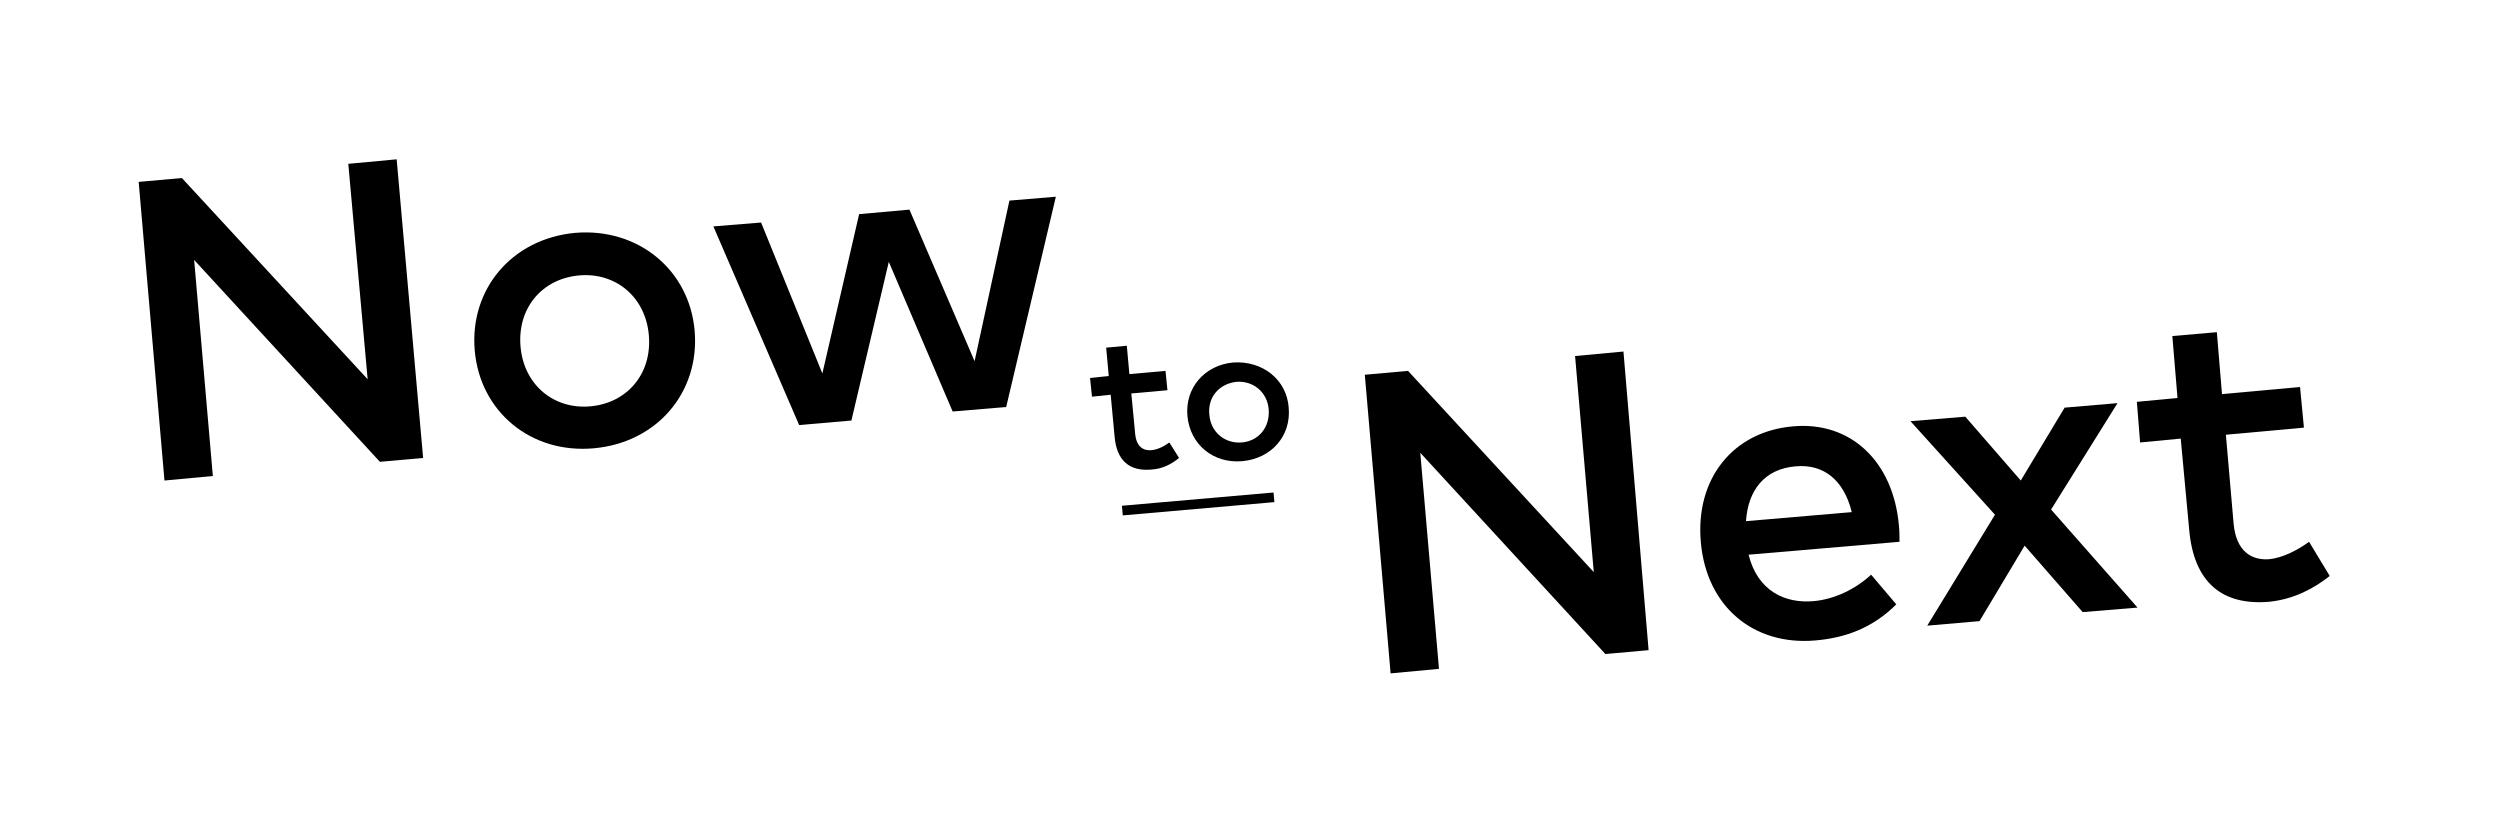
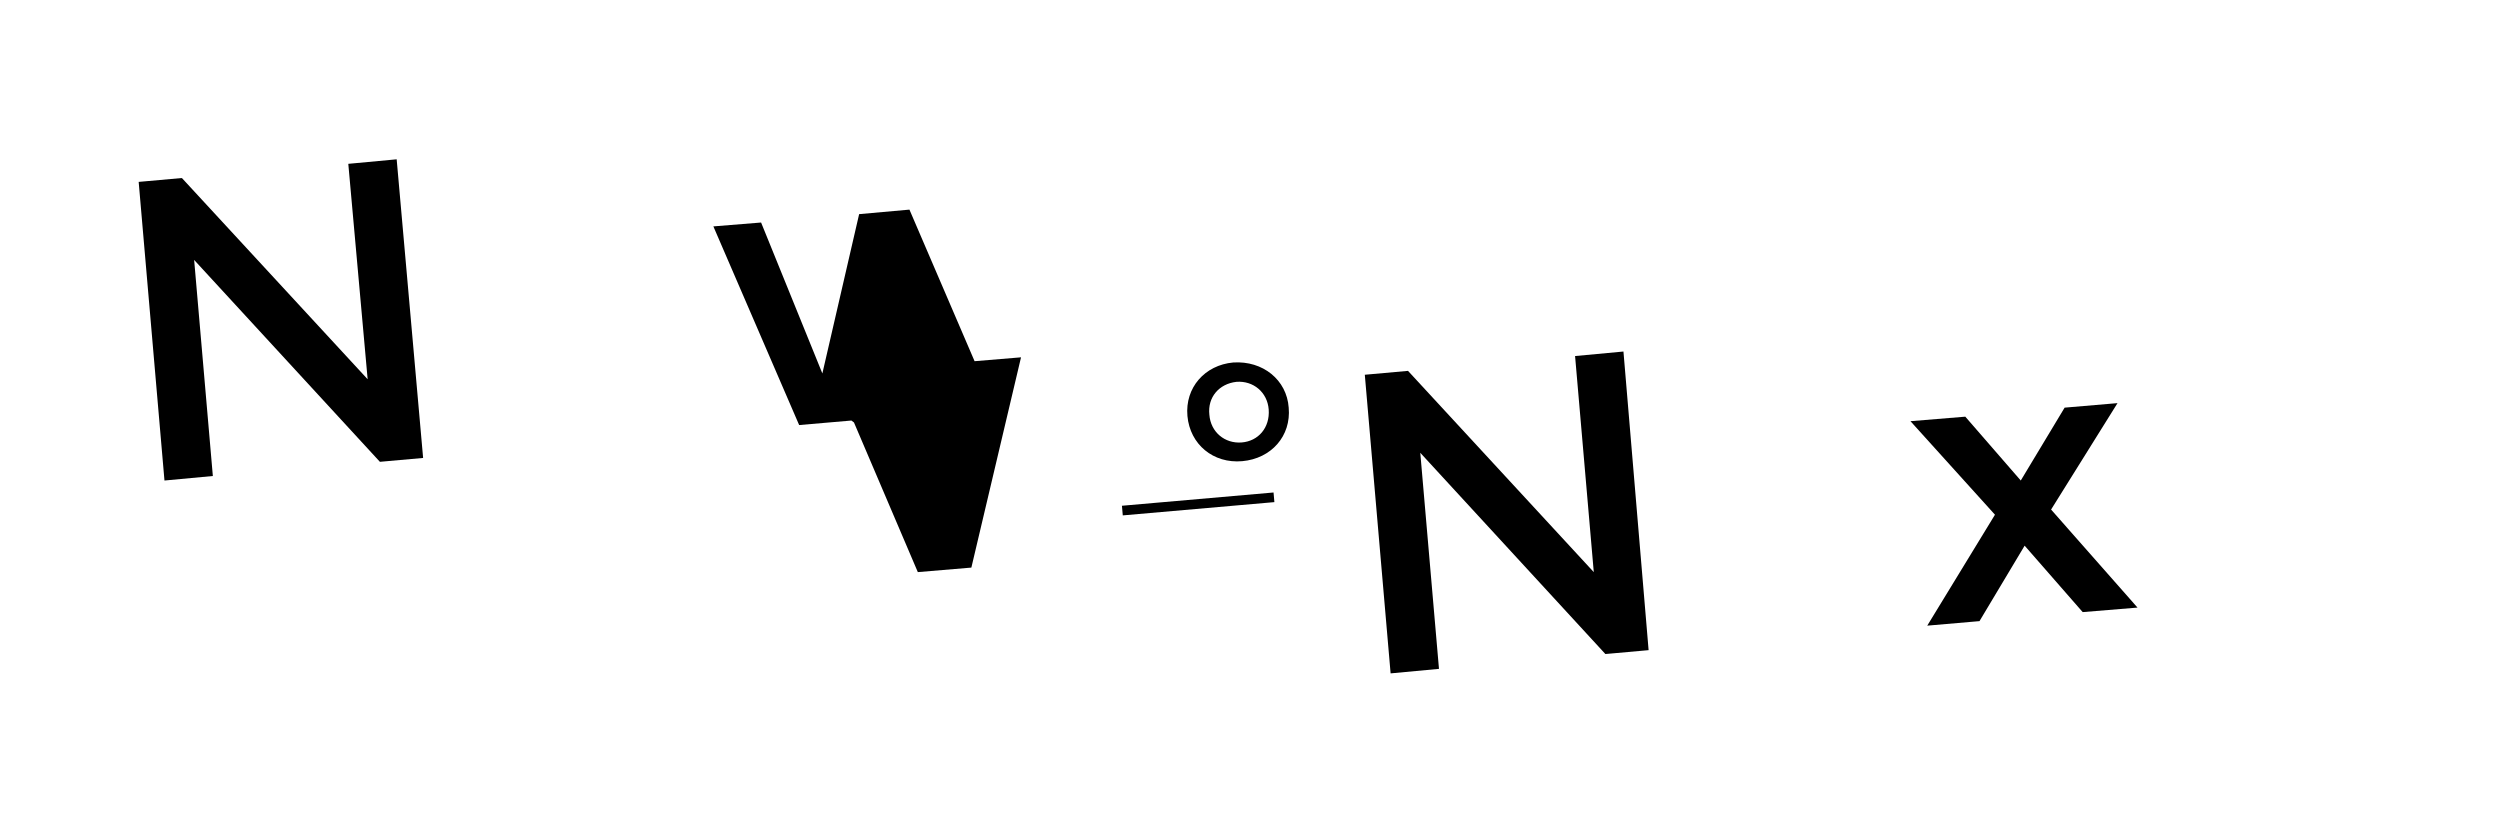
<svg xmlns="http://www.w3.org/2000/svg" version="1.1" id="Laag_1" x="0px" y="0px" viewBox="0 0 387.6 128.2" style="enable-background:new 0 0 387.6 128.2;" xml:space="preserve">
  <g>
    <g>
      <path d="M65.6,71l-6.7,0.6L30.1,40.3L33,73.8l-7.5,0.7l-4-46.3l6.7-0.6L57,58.8L54,25.4l7.5-0.7L65.6,71z" />
-       <path d="M107.7,51.3c0.8,9.5-5.8,17.3-15.6,18.2c-9.8,0.9-17.7-5.7-18.5-15.2c-0.8-9.5,5.8-17.3,15.6-18.2    C99,35.3,106.9,41.9,107.7,51.3z M80.7,53.7c0.5,6,5.2,9.8,10.8,9.3c5.7-0.5,9.6-5,9.1-11c-0.5-6-5.2-9.8-10.8-9.3    C84.1,43.2,80.2,47.7,80.7,53.7z" />
-       <path d="M151.1,56l5.4-24.9l7.2-0.6l-7.7,32.6l-8.3,0.7l-9.9-23.2L132,65.2l-8.1,0.7l-13.3-30.8l7.4-0.6l9.5,23.4l5.7-24.7    l7.8-0.7L151.1,56z" />
+       <path d="M151.1,56l7.2-0.6l-7.7,32.6l-8.3,0.7l-9.9-23.2L132,65.2l-8.1,0.7l-13.3-30.8l7.4-0.6l9.5,23.4l5.7-24.7    l7.8-0.7L151.1,56z" />
    </g>
    <g>
      <path d="M255.6,100.8l-6.7,0.6l-28.7-31.2l2.9,33.5l-7.5,0.7l-4-46.3l6.7-0.6l28.8,31.2l-2.9-33.5l7.5-0.7L255.6,100.8z" />
-       <path d="M294.4,81.4c0.1,0.9,0.1,1.8,0.1,2.6l-23.4,2c1.4,5.6,5.6,7.6,10.1,7.2c3.2-0.3,6.4-1.8,8.9-4.1l3.9,4.6    c-3.6,3.6-7.8,5.2-12.6,5.6c-9.5,0.8-16.8-5.2-17.7-15.2c-0.9-9.9,5-17.2,14.3-18C286.9,65.3,293.5,71.5,294.4,81.4z M270.7,80.8    l16.4-1.4c-1.2-4.9-4.3-7.5-8.7-7.1C273.5,72.7,271,76.1,270.7,80.8z" />
      <path d="M318,79l13.4,15.2l-8.5,0.7l-9-10.3l-7,11.7l-8.1,0.7l10.5-17.2l-13.1-14.5l8.5-0.7l8.6,9.9l6.8-11.3l8.2-0.7L318,79z" />
-       <path d="M357.2,66.3l-12.1,1.1l1.2,13.8c0.4,4.3,2.8,5.7,5.5,5.5c2.1-0.2,4.4-1.4,6.2-2.7l3.2,5.3c-2.4,1.9-5.5,3.6-9.4,4    c-7.2,0.6-11.7-2.9-12.4-11.3L338.1,68l-6.3,0.6l-0.5-6.3l6.3-0.6l-0.8-9.6l6.9-0.6l0.8,9.6l12.1-1.1L357.2,66.3z" />
    </g>
    <g>
-       <path d="M181,60.5l-5.6,0.5l0.6,6.3c0.2,2,1.3,2.6,2.5,2.5c1-0.1,2-0.6,2.8-1.2l1.5,2.4c-1.1,0.9-2.5,1.7-4.3,1.8    c-3.3,0.3-5.4-1.3-5.7-5.2l-0.6-6.4l-2.9,0.3l-0.3-2.9l2.9-0.3l-0.4-4.4l3.2-0.3l0.4,4.4l5.6-0.5L181,60.5z" />
      <path d="M199.8,63.2c0.4,4.4-2.7,7.9-7.2,8.3c-4.5,0.4-8.1-2.6-8.5-7c-0.4-4.4,2.7-7.9,7.1-8.3C195.8,55.9,199.5,58.9,199.8,63.2z     M187.5,64.3c0.2,2.7,2.4,4.5,5,4.3c2.6-0.2,4.4-2.3,4.2-5.1c-0.2-2.7-2.4-4.5-5-4.3C189,59.5,187.2,61.6,187.5,64.3z" />
    </g>
    <g>
      <rect x="174" y="77.4" transform="matrix(0.996 -8.715574e-02 8.715574e-02 0.996 -6.105 16.487)" width="23.6" height="1.5" />
    </g>
  </g>
</svg>